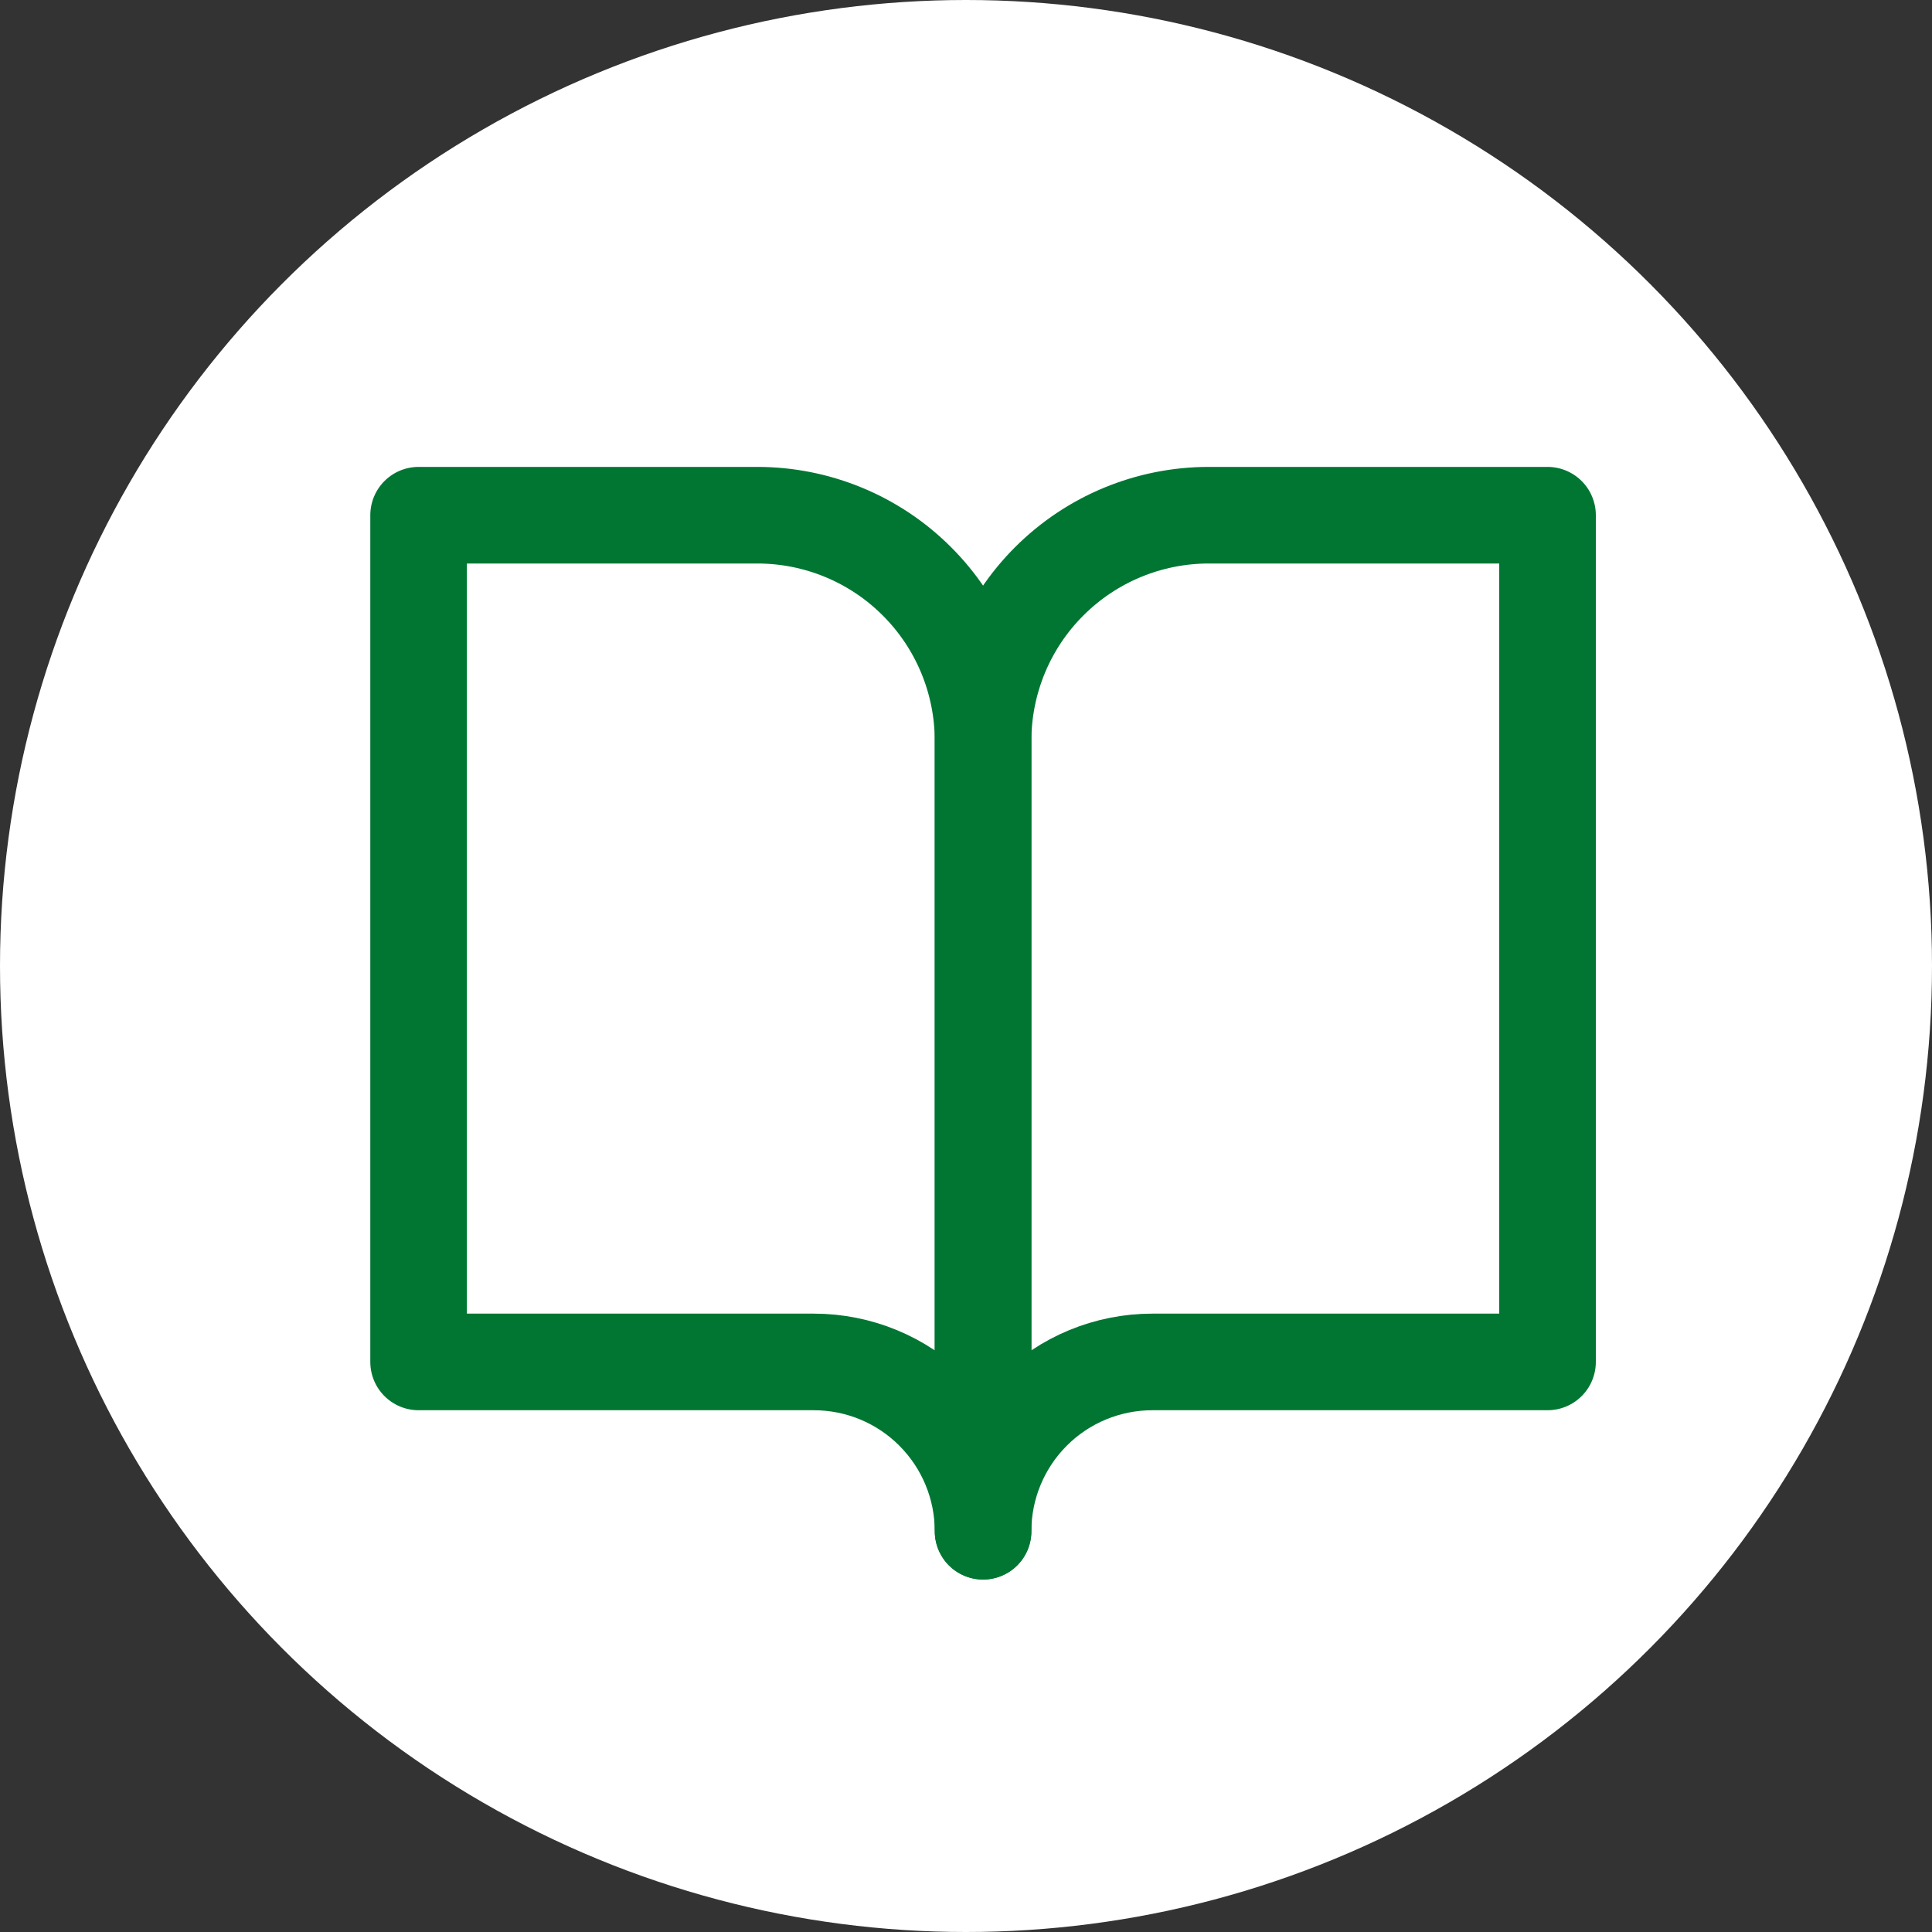
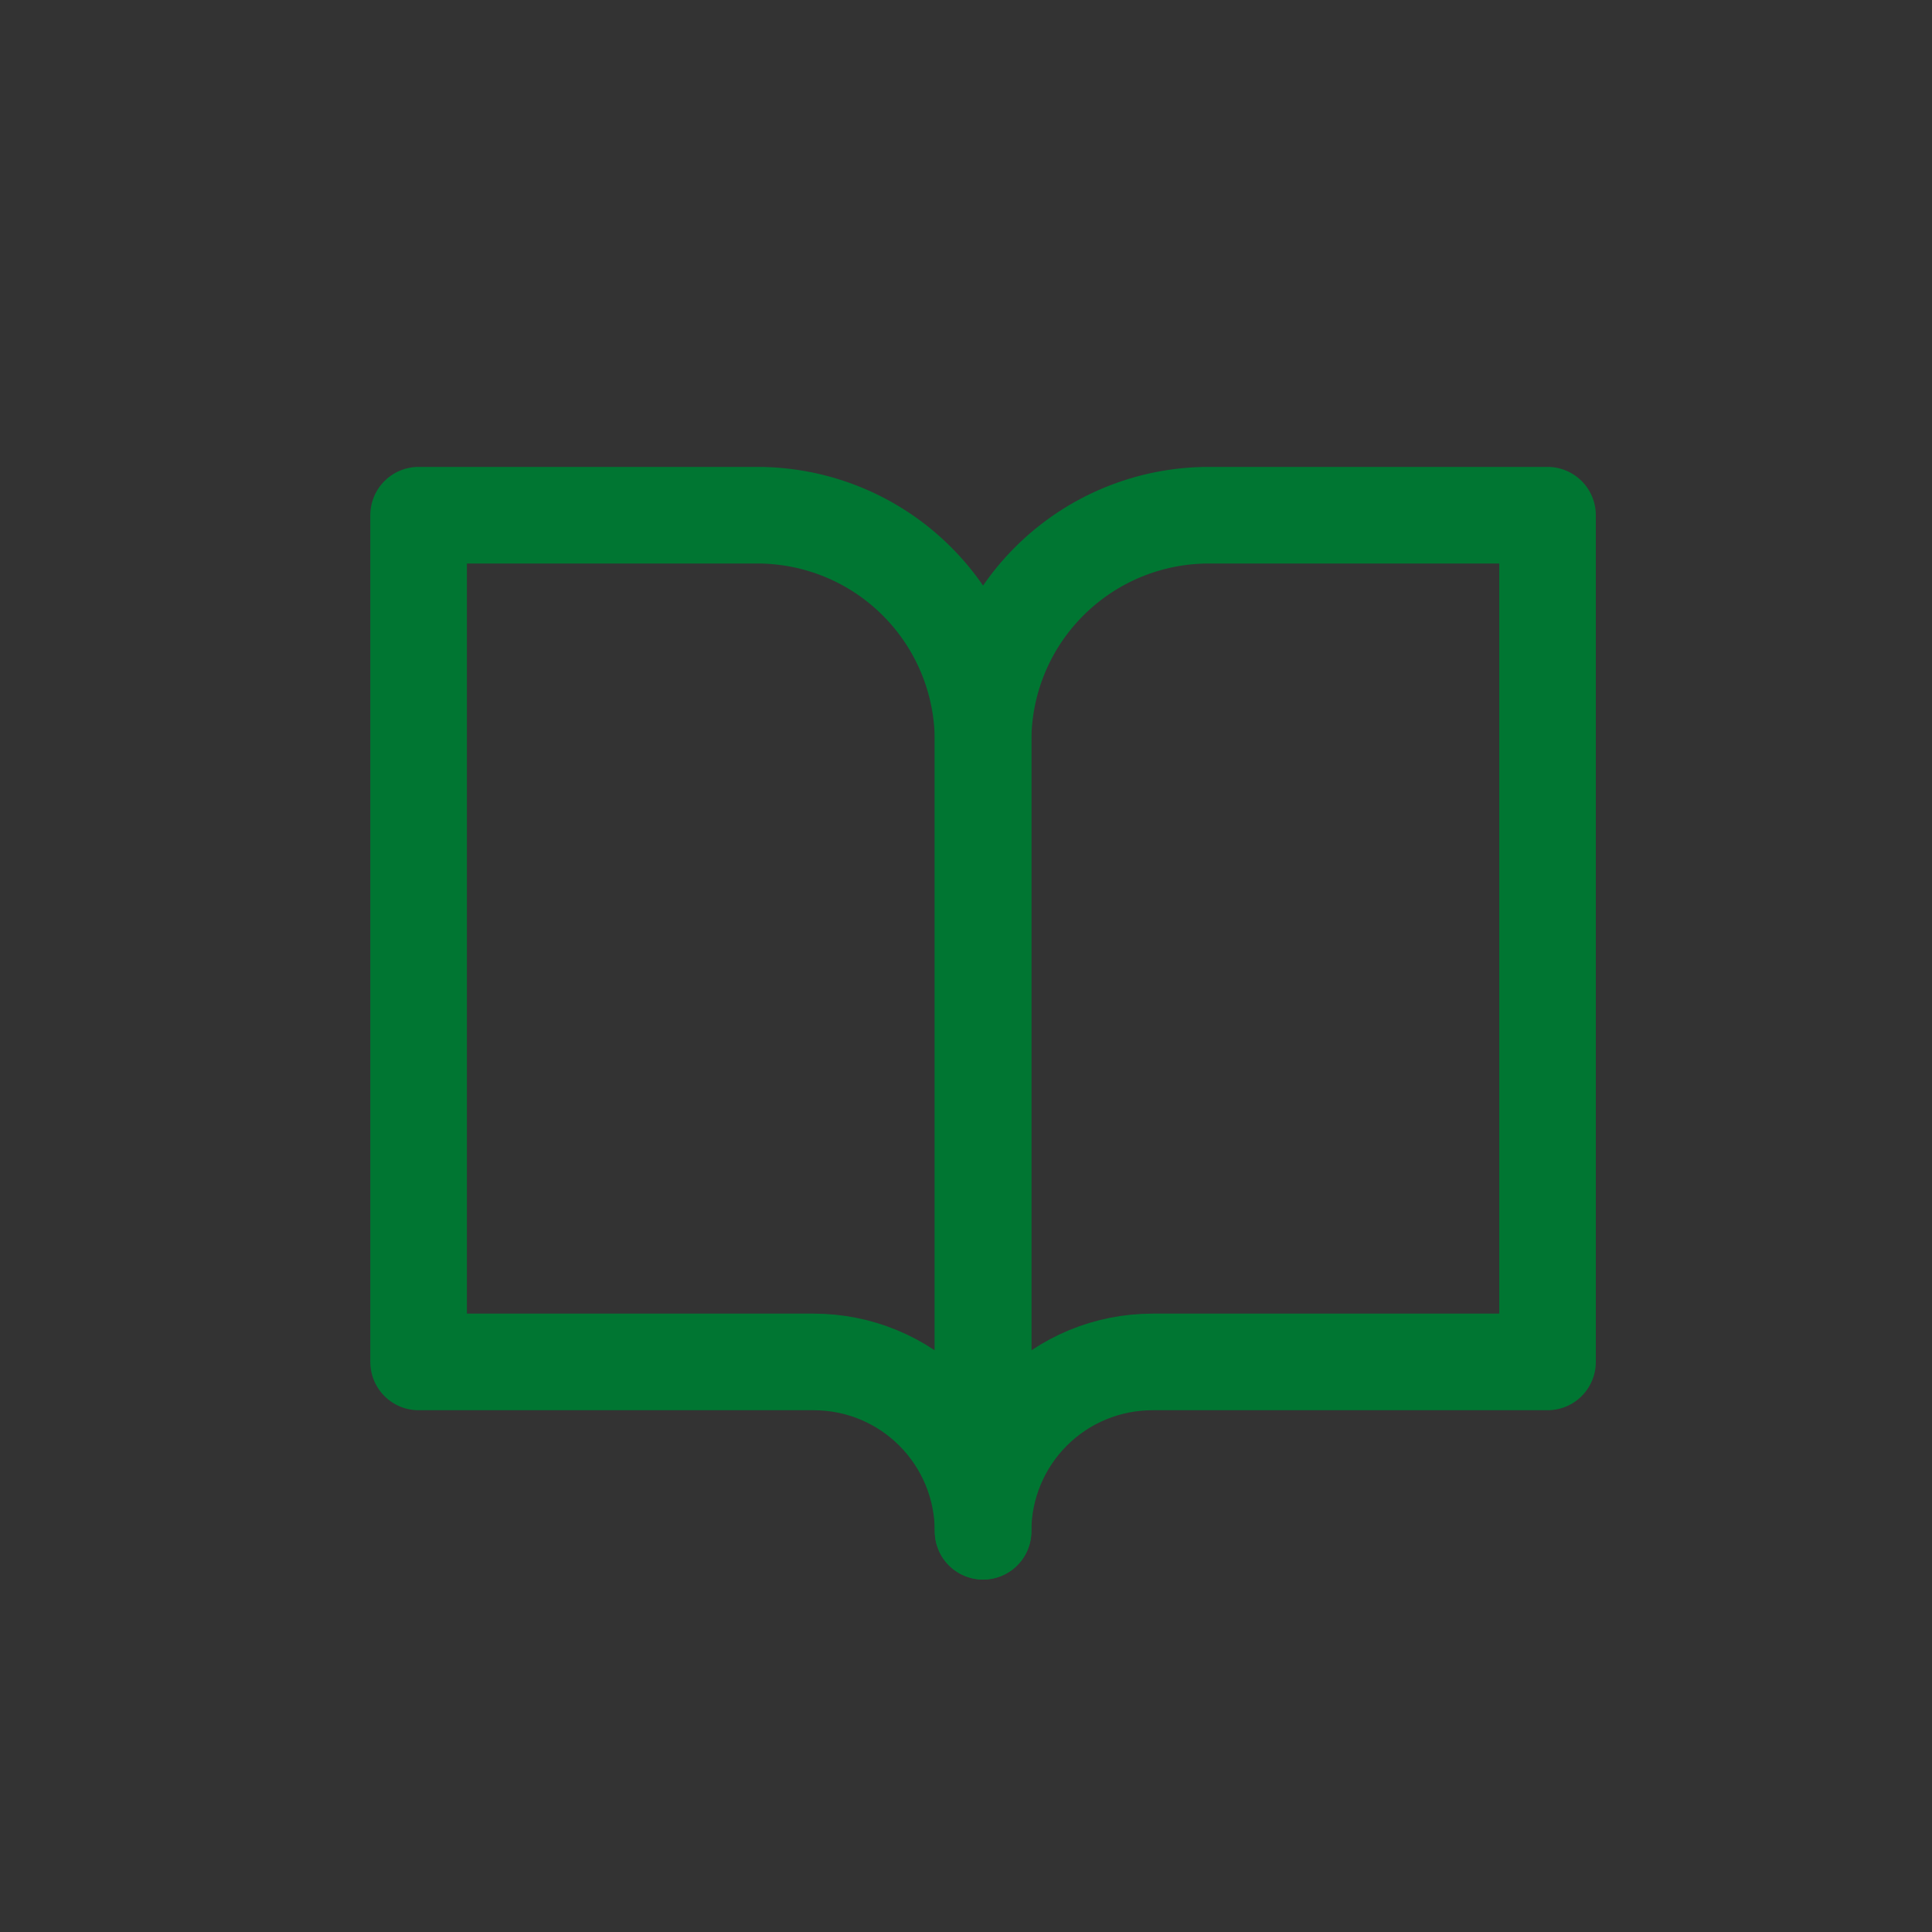
<svg xmlns="http://www.w3.org/2000/svg" width="30" height="30" viewBox="0 0 30 30" fill="none">
  <rect x="0" y="0" width="30" height="30" fill="#333333" stroke="none" />
-   <circle cx="15" cy="15" r="15" fill="white" />
  <path d="M6.5 8H11.759C12.689 8 13.581 8.369 14.238 9.027C14.896 9.684 15.265 10.576 15.265 11.506V23.777C15.265 23.08 14.988 22.411 14.495 21.918C14.002 21.424 13.333 21.148 12.636 21.148H6.5V8Z" stroke="#007632" stroke-width="1.5" stroke-linecap="round" stroke-linejoin="round" />
  <path d="M24.03 8H18.771C17.841 8 16.95 8.369 16.292 9.027C15.634 9.684 15.265 10.576 15.265 11.506V23.777C15.265 23.08 15.542 22.411 16.035 21.918C16.528 21.424 17.197 21.148 17.895 21.148H24.03V8Z" stroke="#007632" stroke-width="1.5" stroke-linecap="round" stroke-linejoin="round" />
</svg>